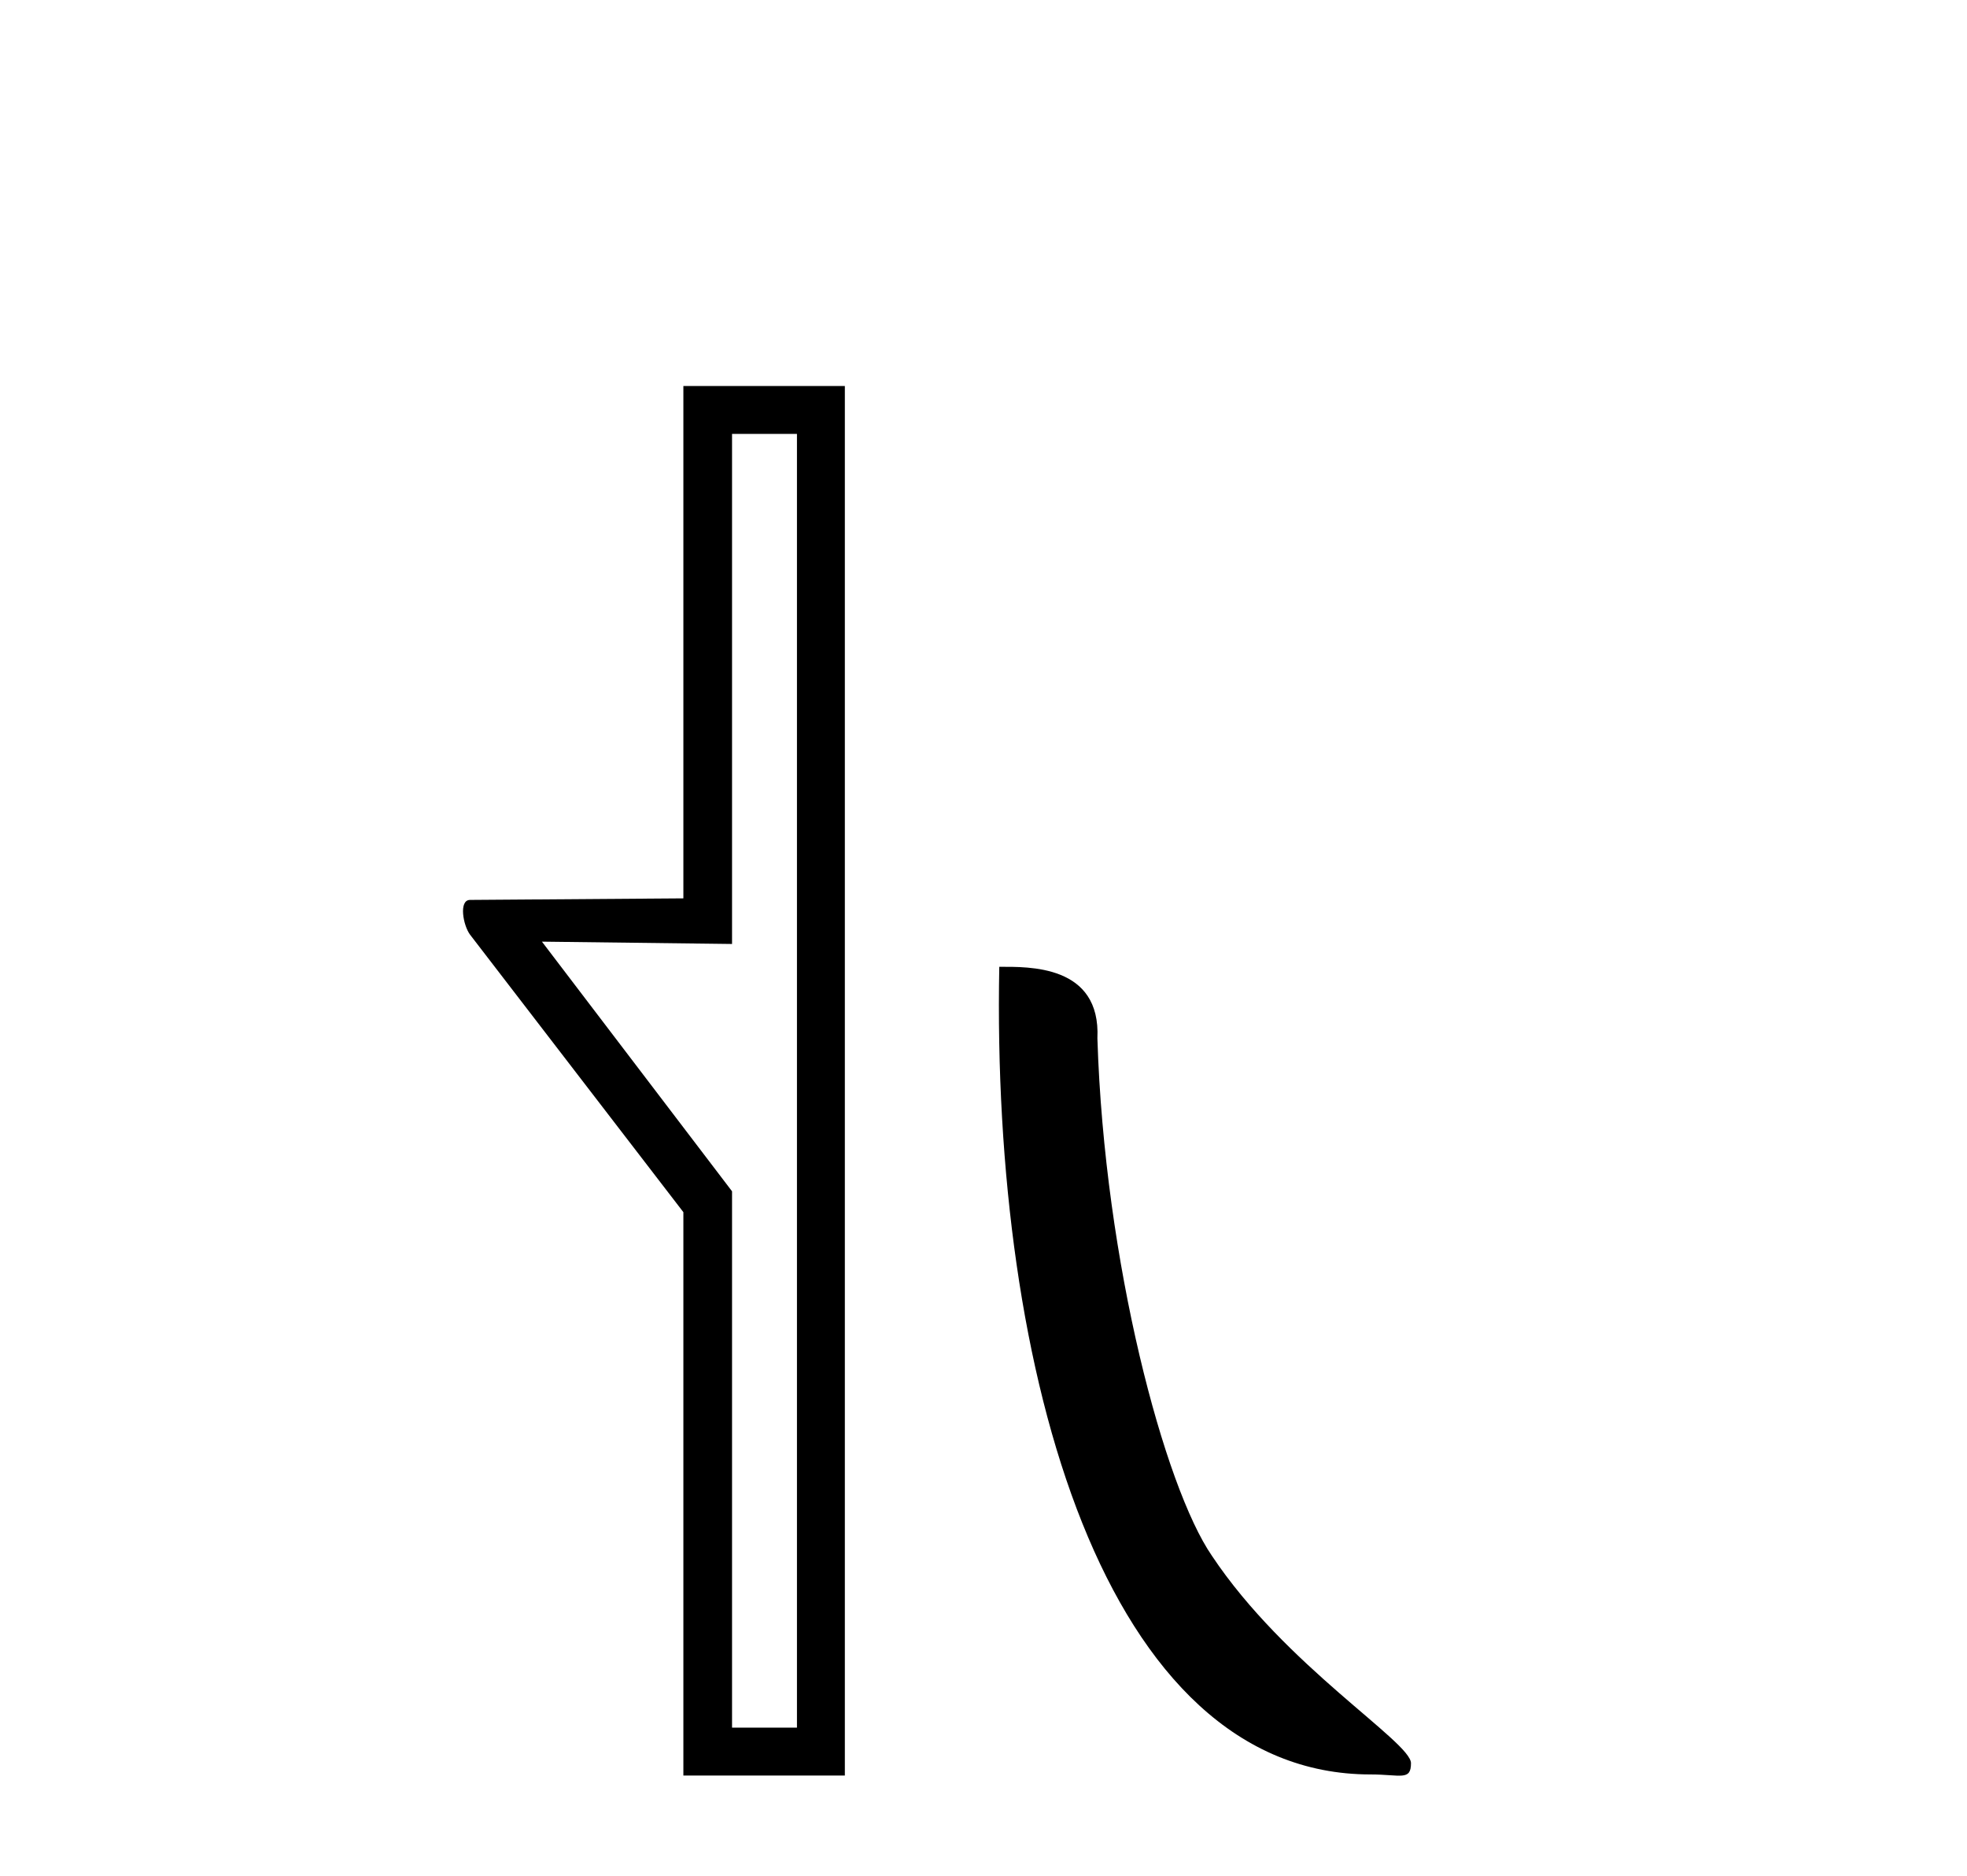
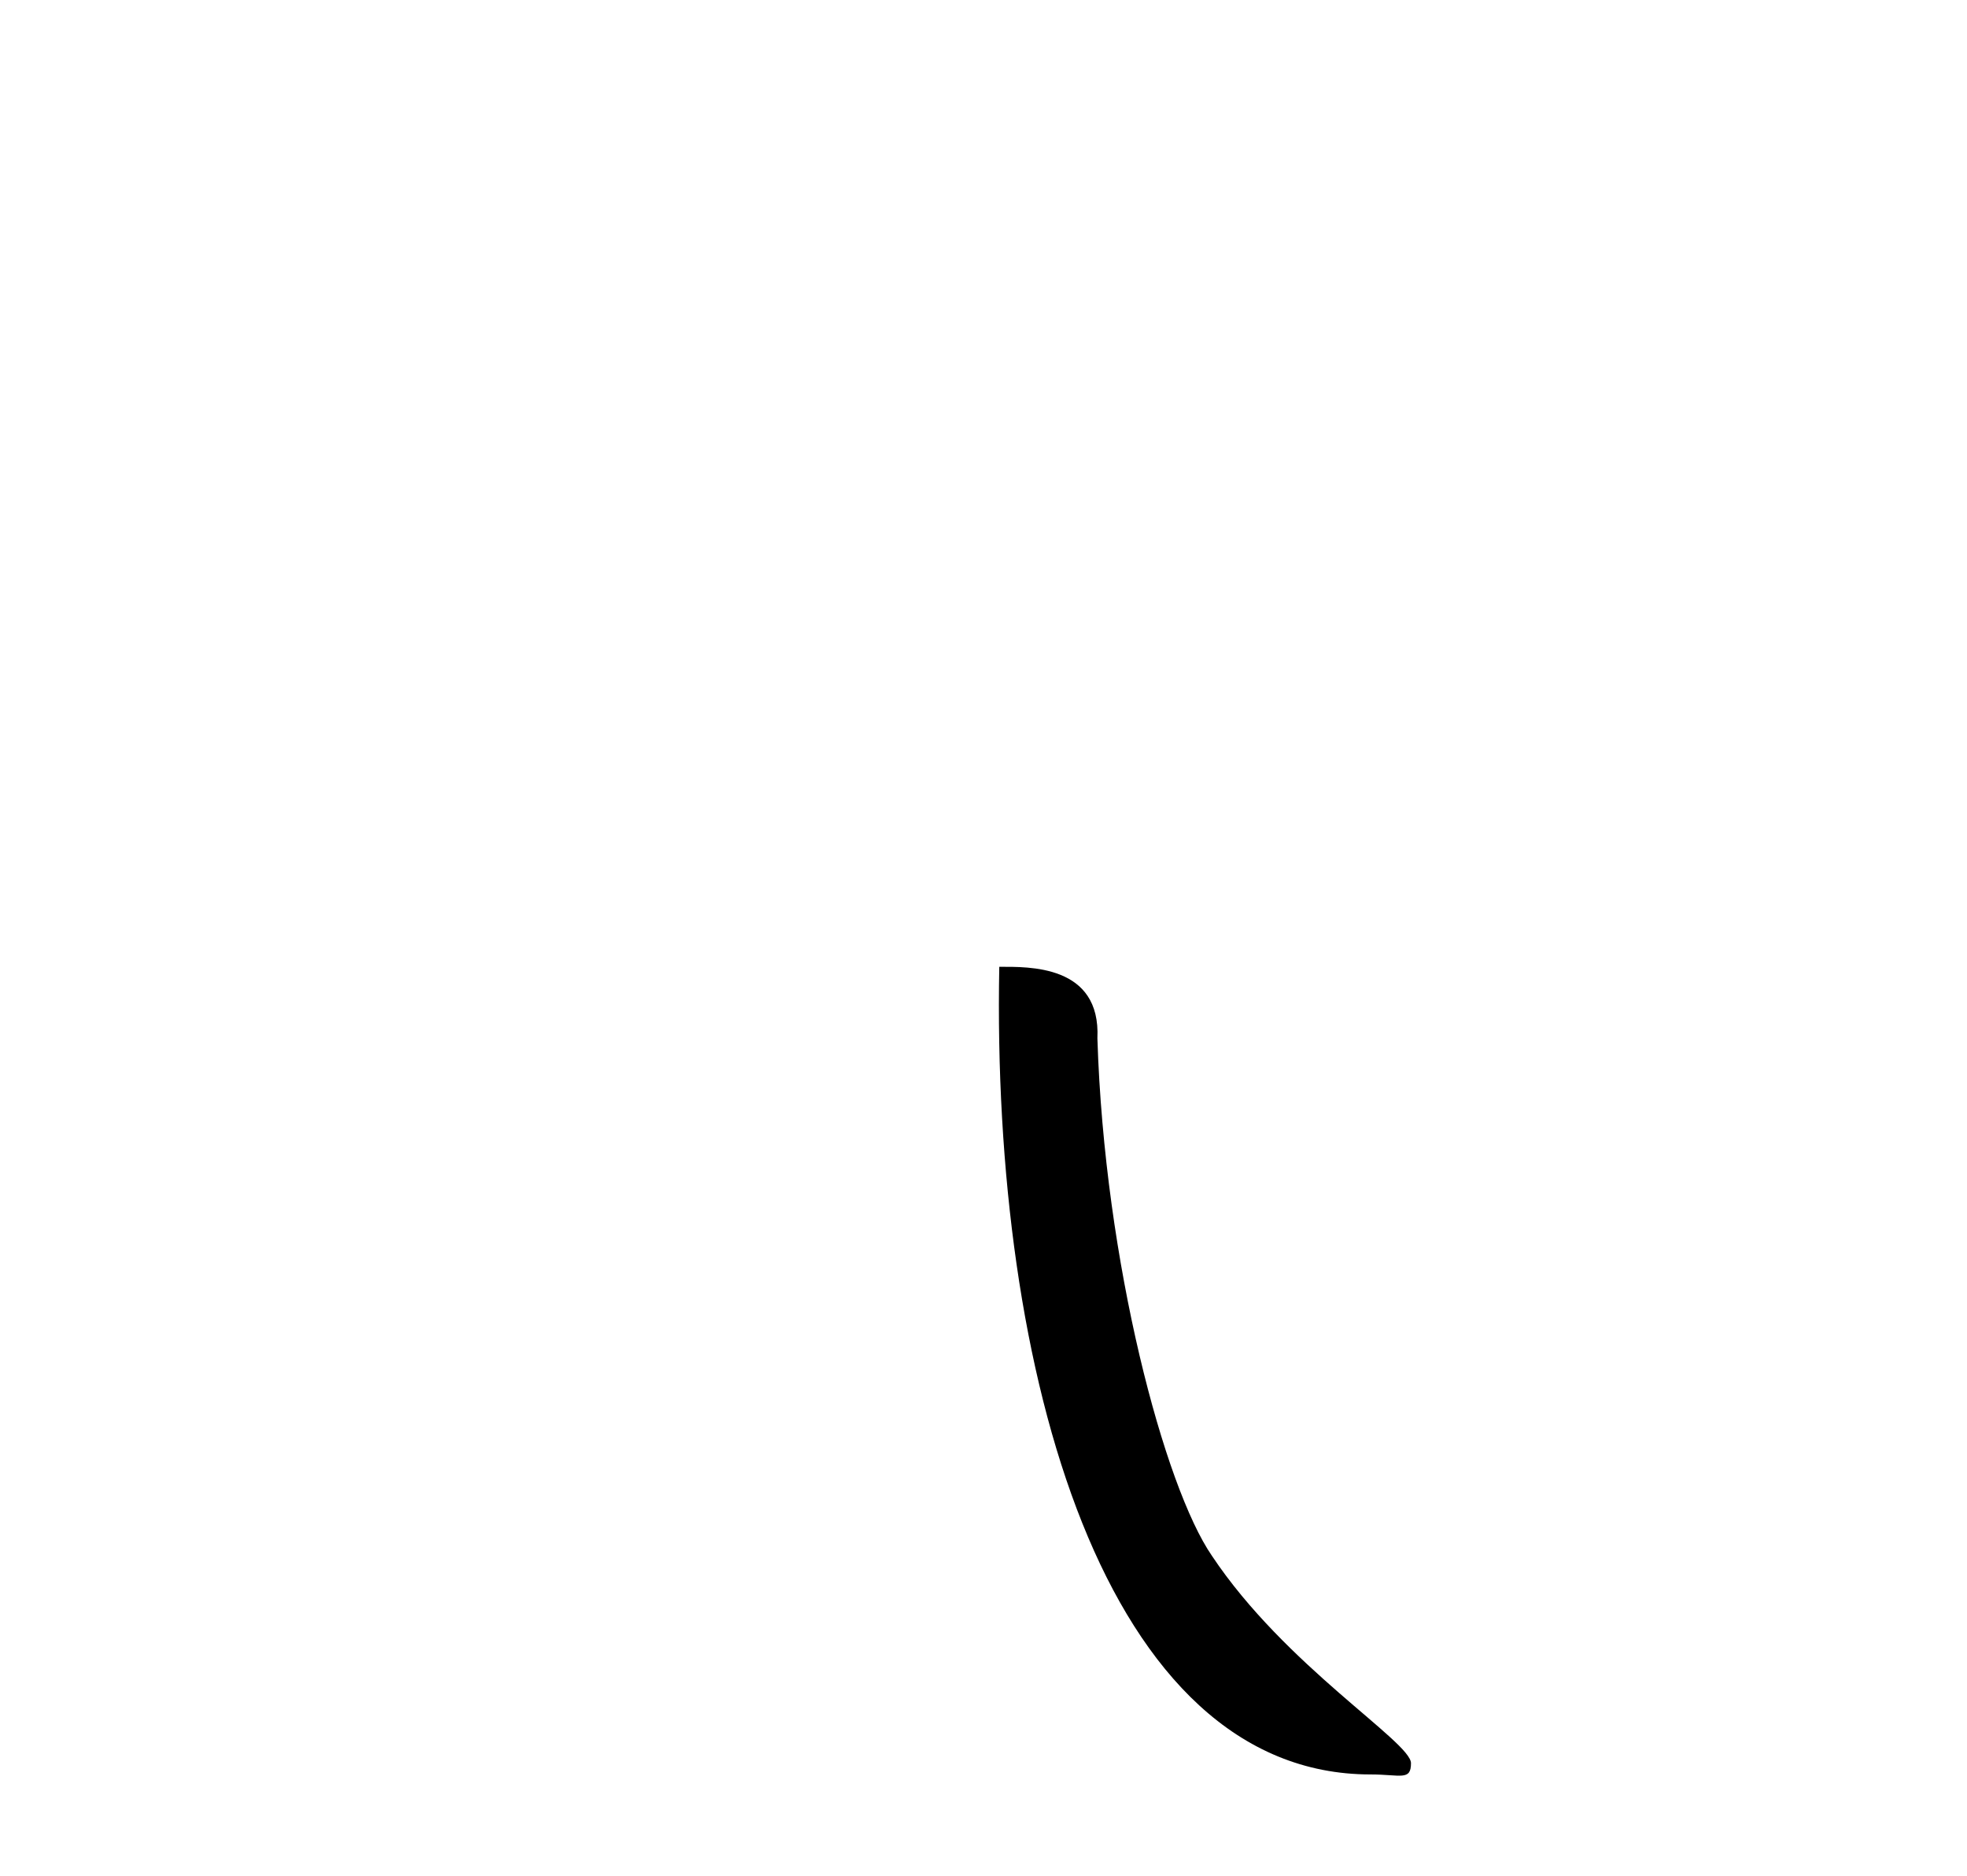
<svg xmlns="http://www.w3.org/2000/svg" width="43.0" height="41.0">
-   <path d="M 17.422 9.484 L 17.422 37.762 L 16.003 37.762 L 16.003 26.039 L 11.847 20.582 L 16.003 20.633 L 16.003 9.484 ZM 14.939 8.437 L 14.939 19.636 L 10.276 19.67 C 10.023 19.67 10.124 20.228 10.276 20.43 L 14.939 26.495 L 14.939 38.809 L 18.469 38.809 L 18.469 8.437 Z" style="fill:#000000;stroke:none" />
  <path d="M 29.961 38.785 C 30.615 38.785 30.846 38.932 30.845 38.539 C 30.845 38.071 28.099 36.418 26.492 34.004 C 25.46 32.504 24.143 27.607 23.99 22.695 C 24.067 21.083 22.485 21.132 21.845 21.132 C 21.674 30.016 24.148 38.785 29.961 38.785 Z" style="fill:#000000;stroke:none" />
</svg>